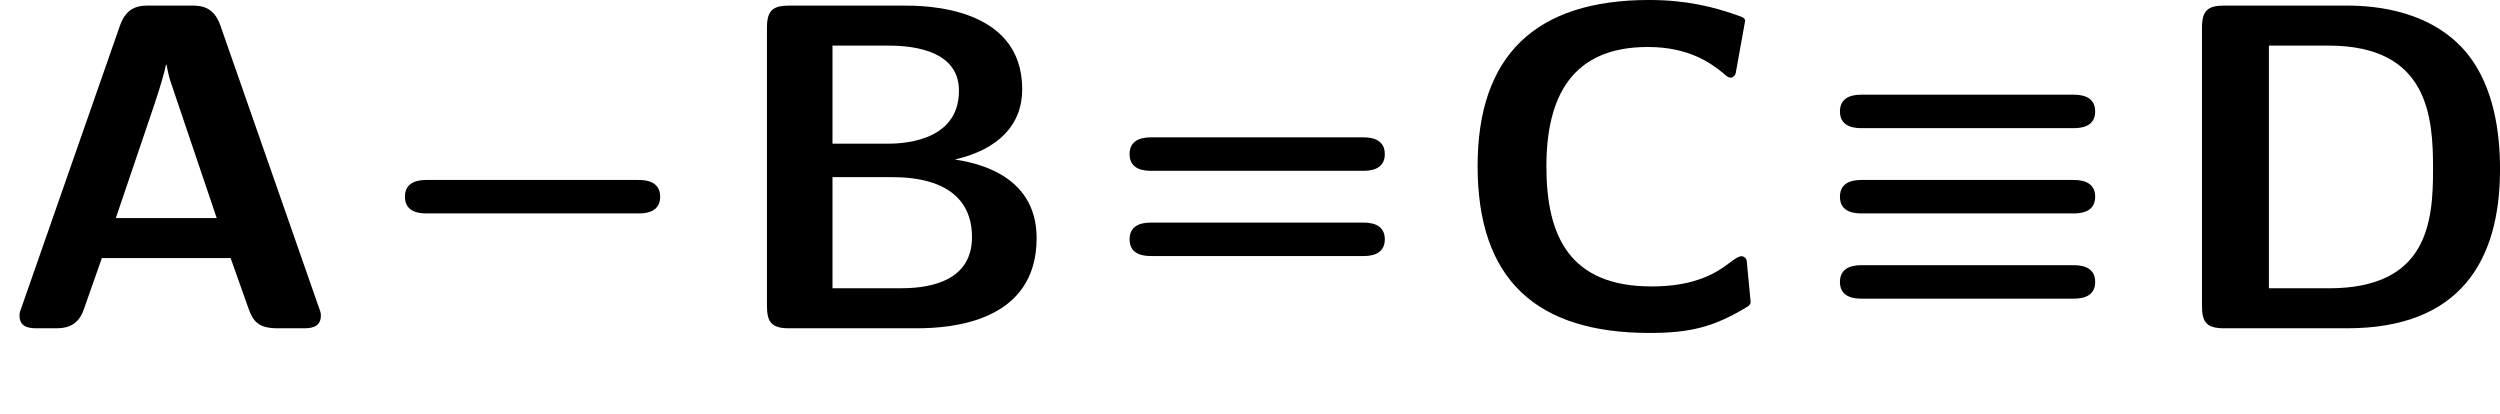
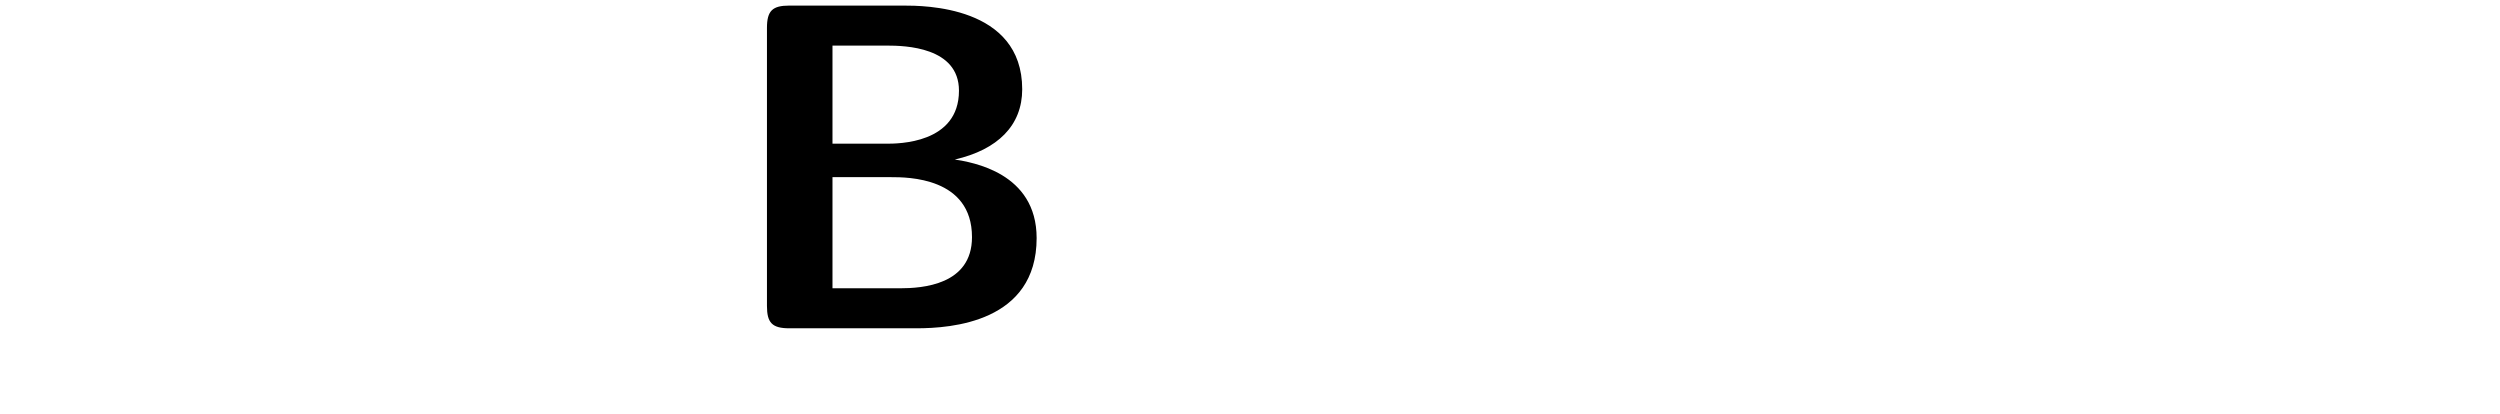
<svg xmlns="http://www.w3.org/2000/svg" xmlns:xlink="http://www.w3.org/1999/xlink" height="150.621pt" version="1.1" viewBox="1213.028 977.504 910.584 150.621" width="910.584pt">
  <defs>
-     <path d="M4.722 -6.486C4.573 -6.914 4.284 -6.914 4.085 -6.914H3.208C3.009 -6.914 2.72 -6.914 2.57 -6.486L0.468 -0.468C0.418 -0.339 0.418 -0.319 0.418 -0.269C0.418 0 0.667 0 0.807 0H1.166C1.345 0 1.654 0 1.793 -0.399L2.182 -1.504H4.941L5.28 -0.548C5.4 -0.199 5.469 0 5.948 0H6.486C6.625 0 6.874 0 6.874 -0.269C6.874 -0.319 6.874 -0.339 6.824 -0.468L4.722 -6.486ZM3.198 -4.473C3.347 -4.912 3.477 -5.29 3.557 -5.649H3.567C3.616 -5.41 3.616 -5.39 3.696 -5.161L4.643 -2.361H2.481L3.198 -4.473Z" id="g0-65" />
    <path d="M1.385 -6.914C1.026 -6.914 0.907 -6.804 0.907 -6.436V-0.478C0.907 -0.12 1.016 0 1.385 0H4.115C4.852 0 6.685 -0.13 6.685 -1.933C6.685 -3.337 5.3 -3.557 4.932 -3.616C5.848 -3.826 6.376 -4.344 6.376 -5.121C6.376 -6.914 4.254 -6.914 3.836 -6.914H1.385ZM2.311 -3.955V-6.057H3.477C3.866 -6.057 5.021 -6.027 5.021 -5.091C5.021 -3.955 3.716 -3.955 3.467 -3.955H2.311ZM2.311 -0.857V-3.238H3.567C3.915 -3.238 5.3 -3.238 5.3 -1.953C5.3 -0.927 4.234 -0.857 3.756 -0.857H2.311Z" id="g0-66" />
-     <path d="M6.376 -1.425C6.376 -1.504 6.306 -1.544 6.267 -1.544C6.027 -1.544 5.738 -0.897 4.334 -0.897C2.58 -0.897 2.082 -1.973 2.082 -3.467C2.082 -4.951 2.62 -6.027 4.254 -6.027C5.141 -6.027 5.609 -5.679 5.878 -5.46C5.938 -5.41 5.968 -5.37 6.037 -5.37C6.077 -5.37 6.127 -5.42 6.137 -5.46L6.336 -6.565C6.346 -6.605 6.336 -6.645 6.257 -6.675C5.669 -6.894 5.061 -7.034 4.284 -7.034C1.853 -7.034 0.608 -5.848 0.608 -3.477C0.608 -1.036 1.873 0.1 4.294 0.1C5.141 0.1 5.669 -0.02 6.396 -0.468C6.476 -0.518 6.456 -0.588 6.456 -0.588L6.376 -1.425Z" id="g0-67" />
-     <path d="M1.385 -6.914C1.026 -6.914 0.907 -6.804 0.907 -6.436V-0.478C0.907 -0.12 1.016 0 1.385 0H4.015C6.446 0 7.293 -1.455 7.293 -3.407C7.293 -4.194 7.163 -5.161 6.605 -5.868C5.858 -6.795 4.663 -6.914 4.015 -6.914H1.385ZM2.341 -0.857V-6.057H3.616C5.768 -6.057 5.858 -4.523 5.858 -3.407C5.858 -2.281 5.748 -0.857 3.626 -0.857H2.341Z" id="g0-68" />
-     <path d="M4.991 -2.461C5.111 -2.461 5.469 -2.461 5.469 -2.819S5.111 -3.178 4.991 -3.178H0.478C0.359 -3.178 0 -3.178 0 -2.819S0.359 -2.461 0.478 -2.461H4.991Z" id="g0-123" />
  </defs>
  <g id="page1" transform="matrix(17 0 0 17 0 0)">
    <use x="71.355" xlink:href="#g0-65" y="64.534" />
    <use x="80.03" xlink:href="#g0-123" y="64.534" />
    <use x="86.88" xlink:href="#g0-66" y="64.534" />
    <use x="95.556" xlink:href="#g0-123" y="63.621" />
    <use x="95.556" xlink:href="#g0-123" y="65.447" />
    <use x="102.405" xlink:href="#g0-67" y="64.534" />
    <use x="110.776" xlink:href="#g0-123" y="62.707" />
    <use x="110.776" xlink:href="#g0-123" y="64.534" />
    <use x="110.776" xlink:href="#g0-123" y="66.36" />
    <use x="117.626" xlink:href="#g0-68" y="64.534" />
  </g>
</svg>